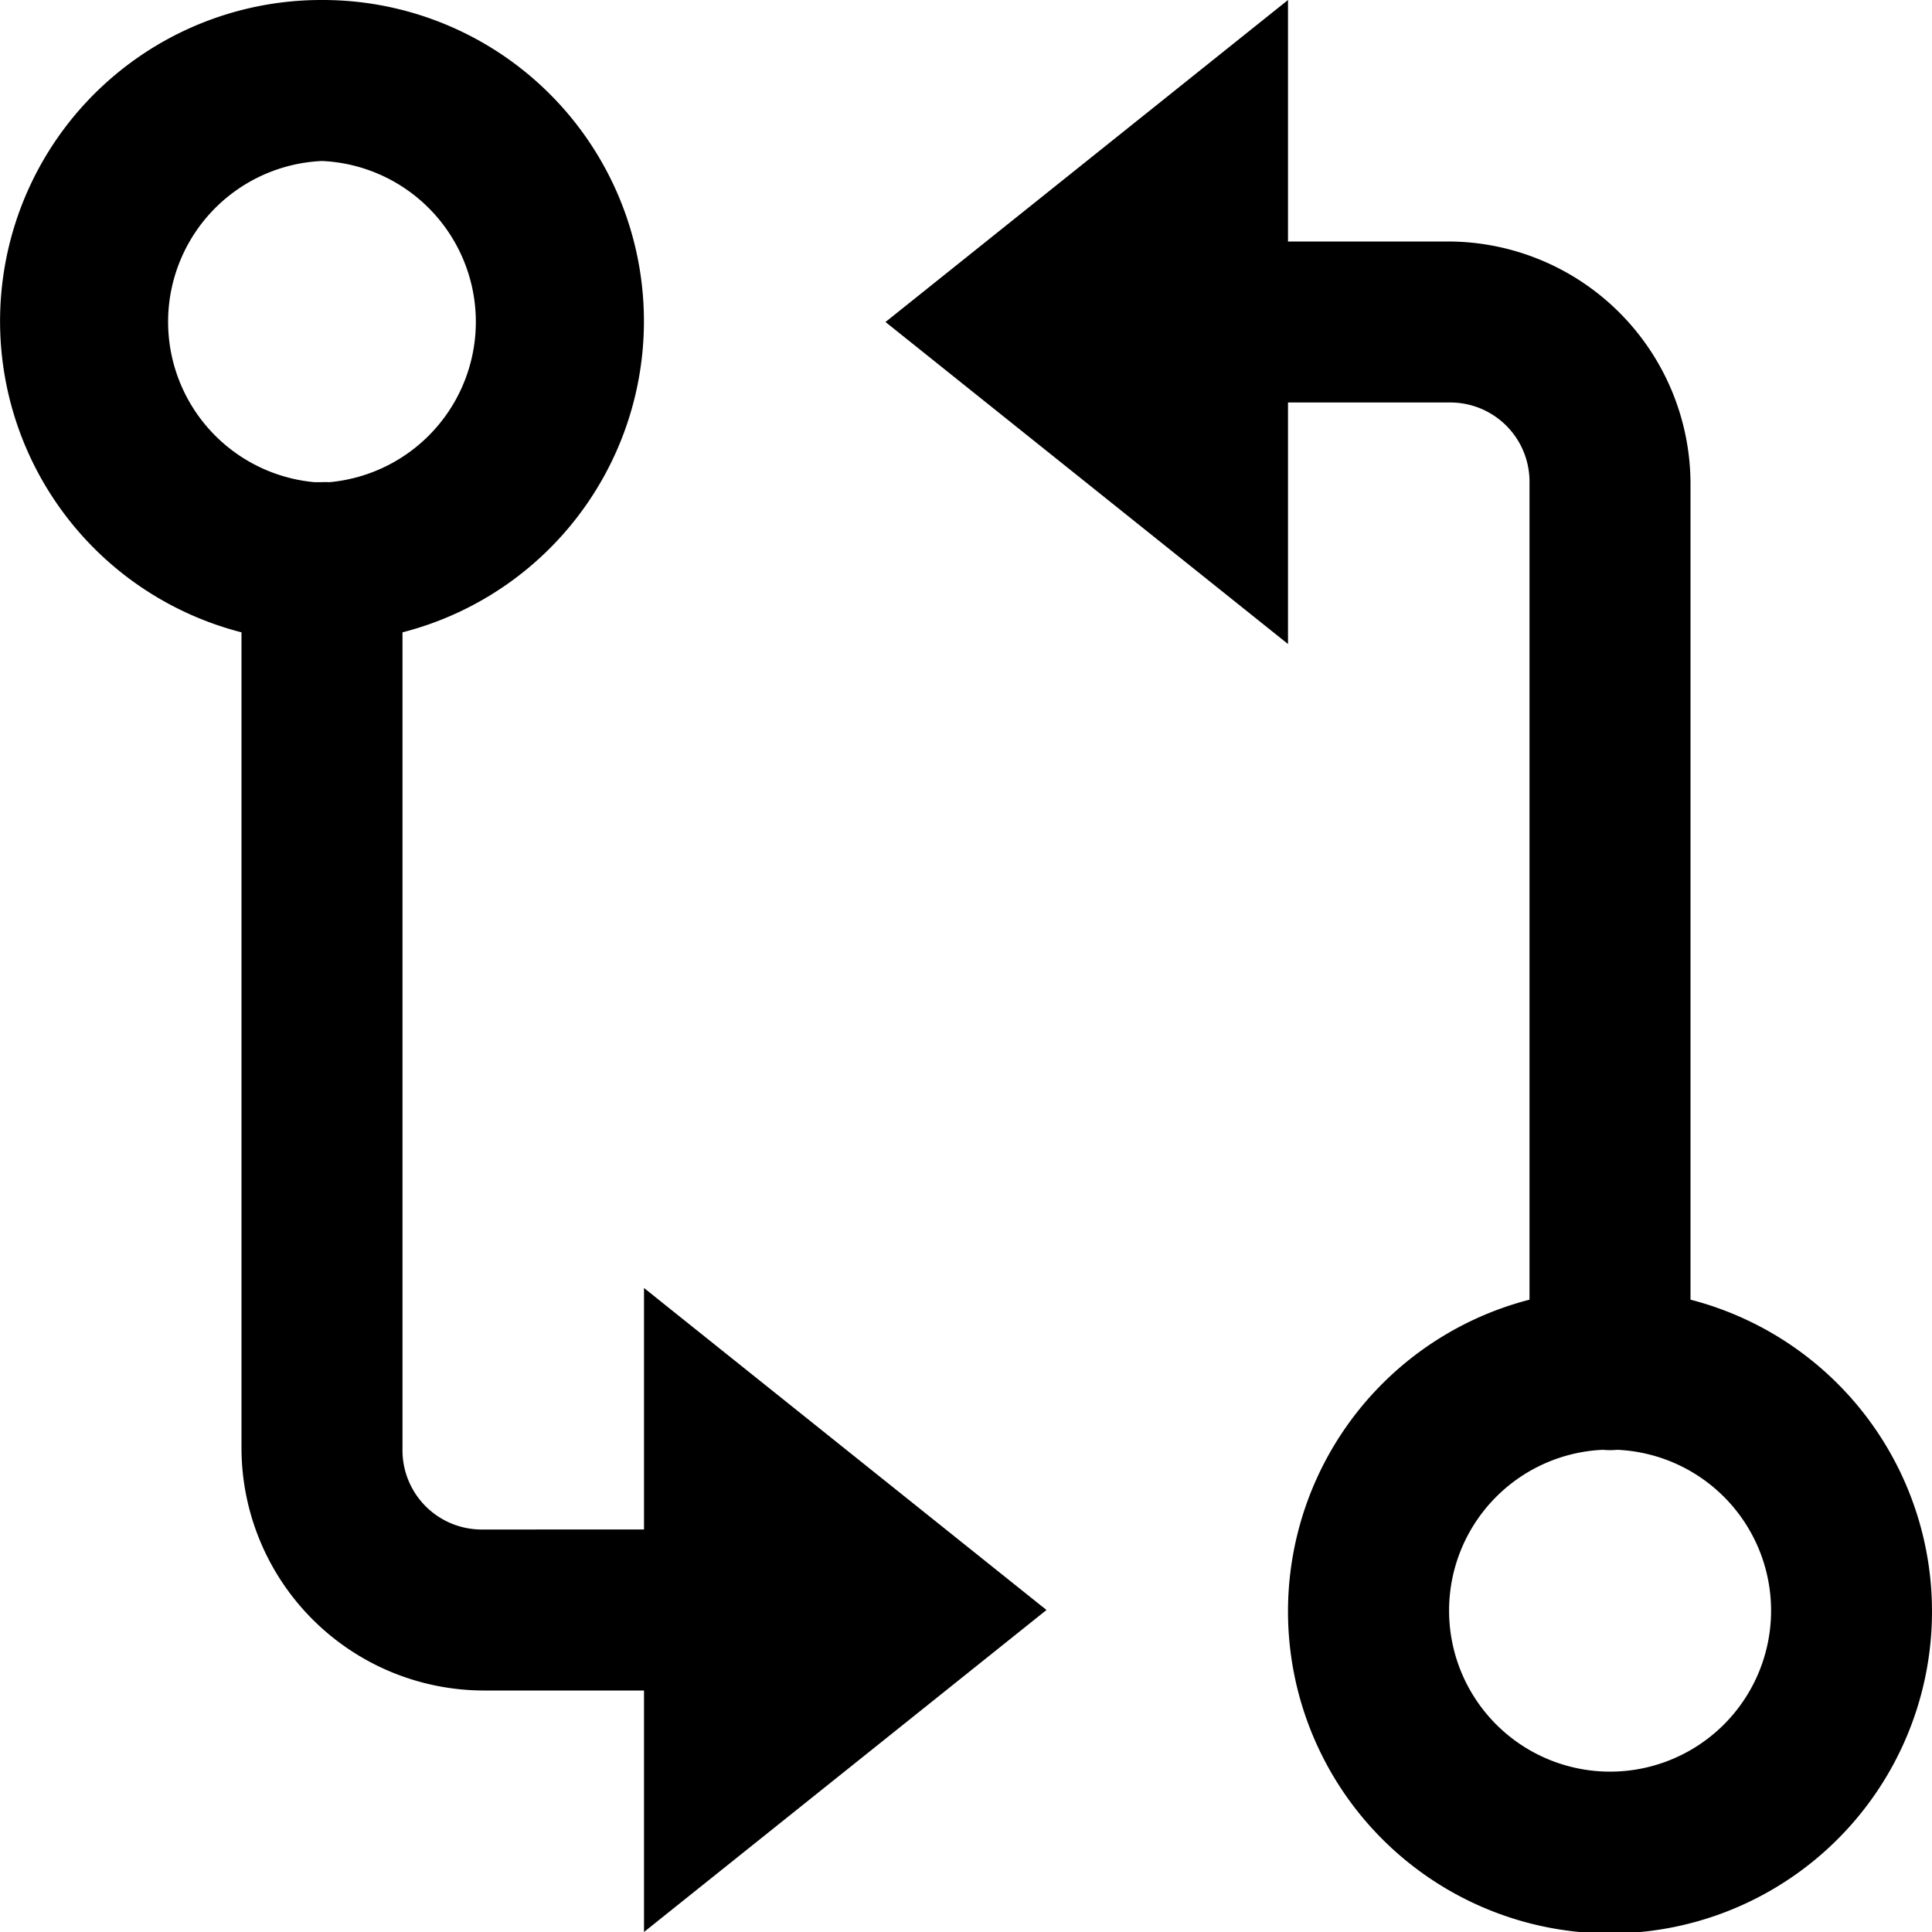
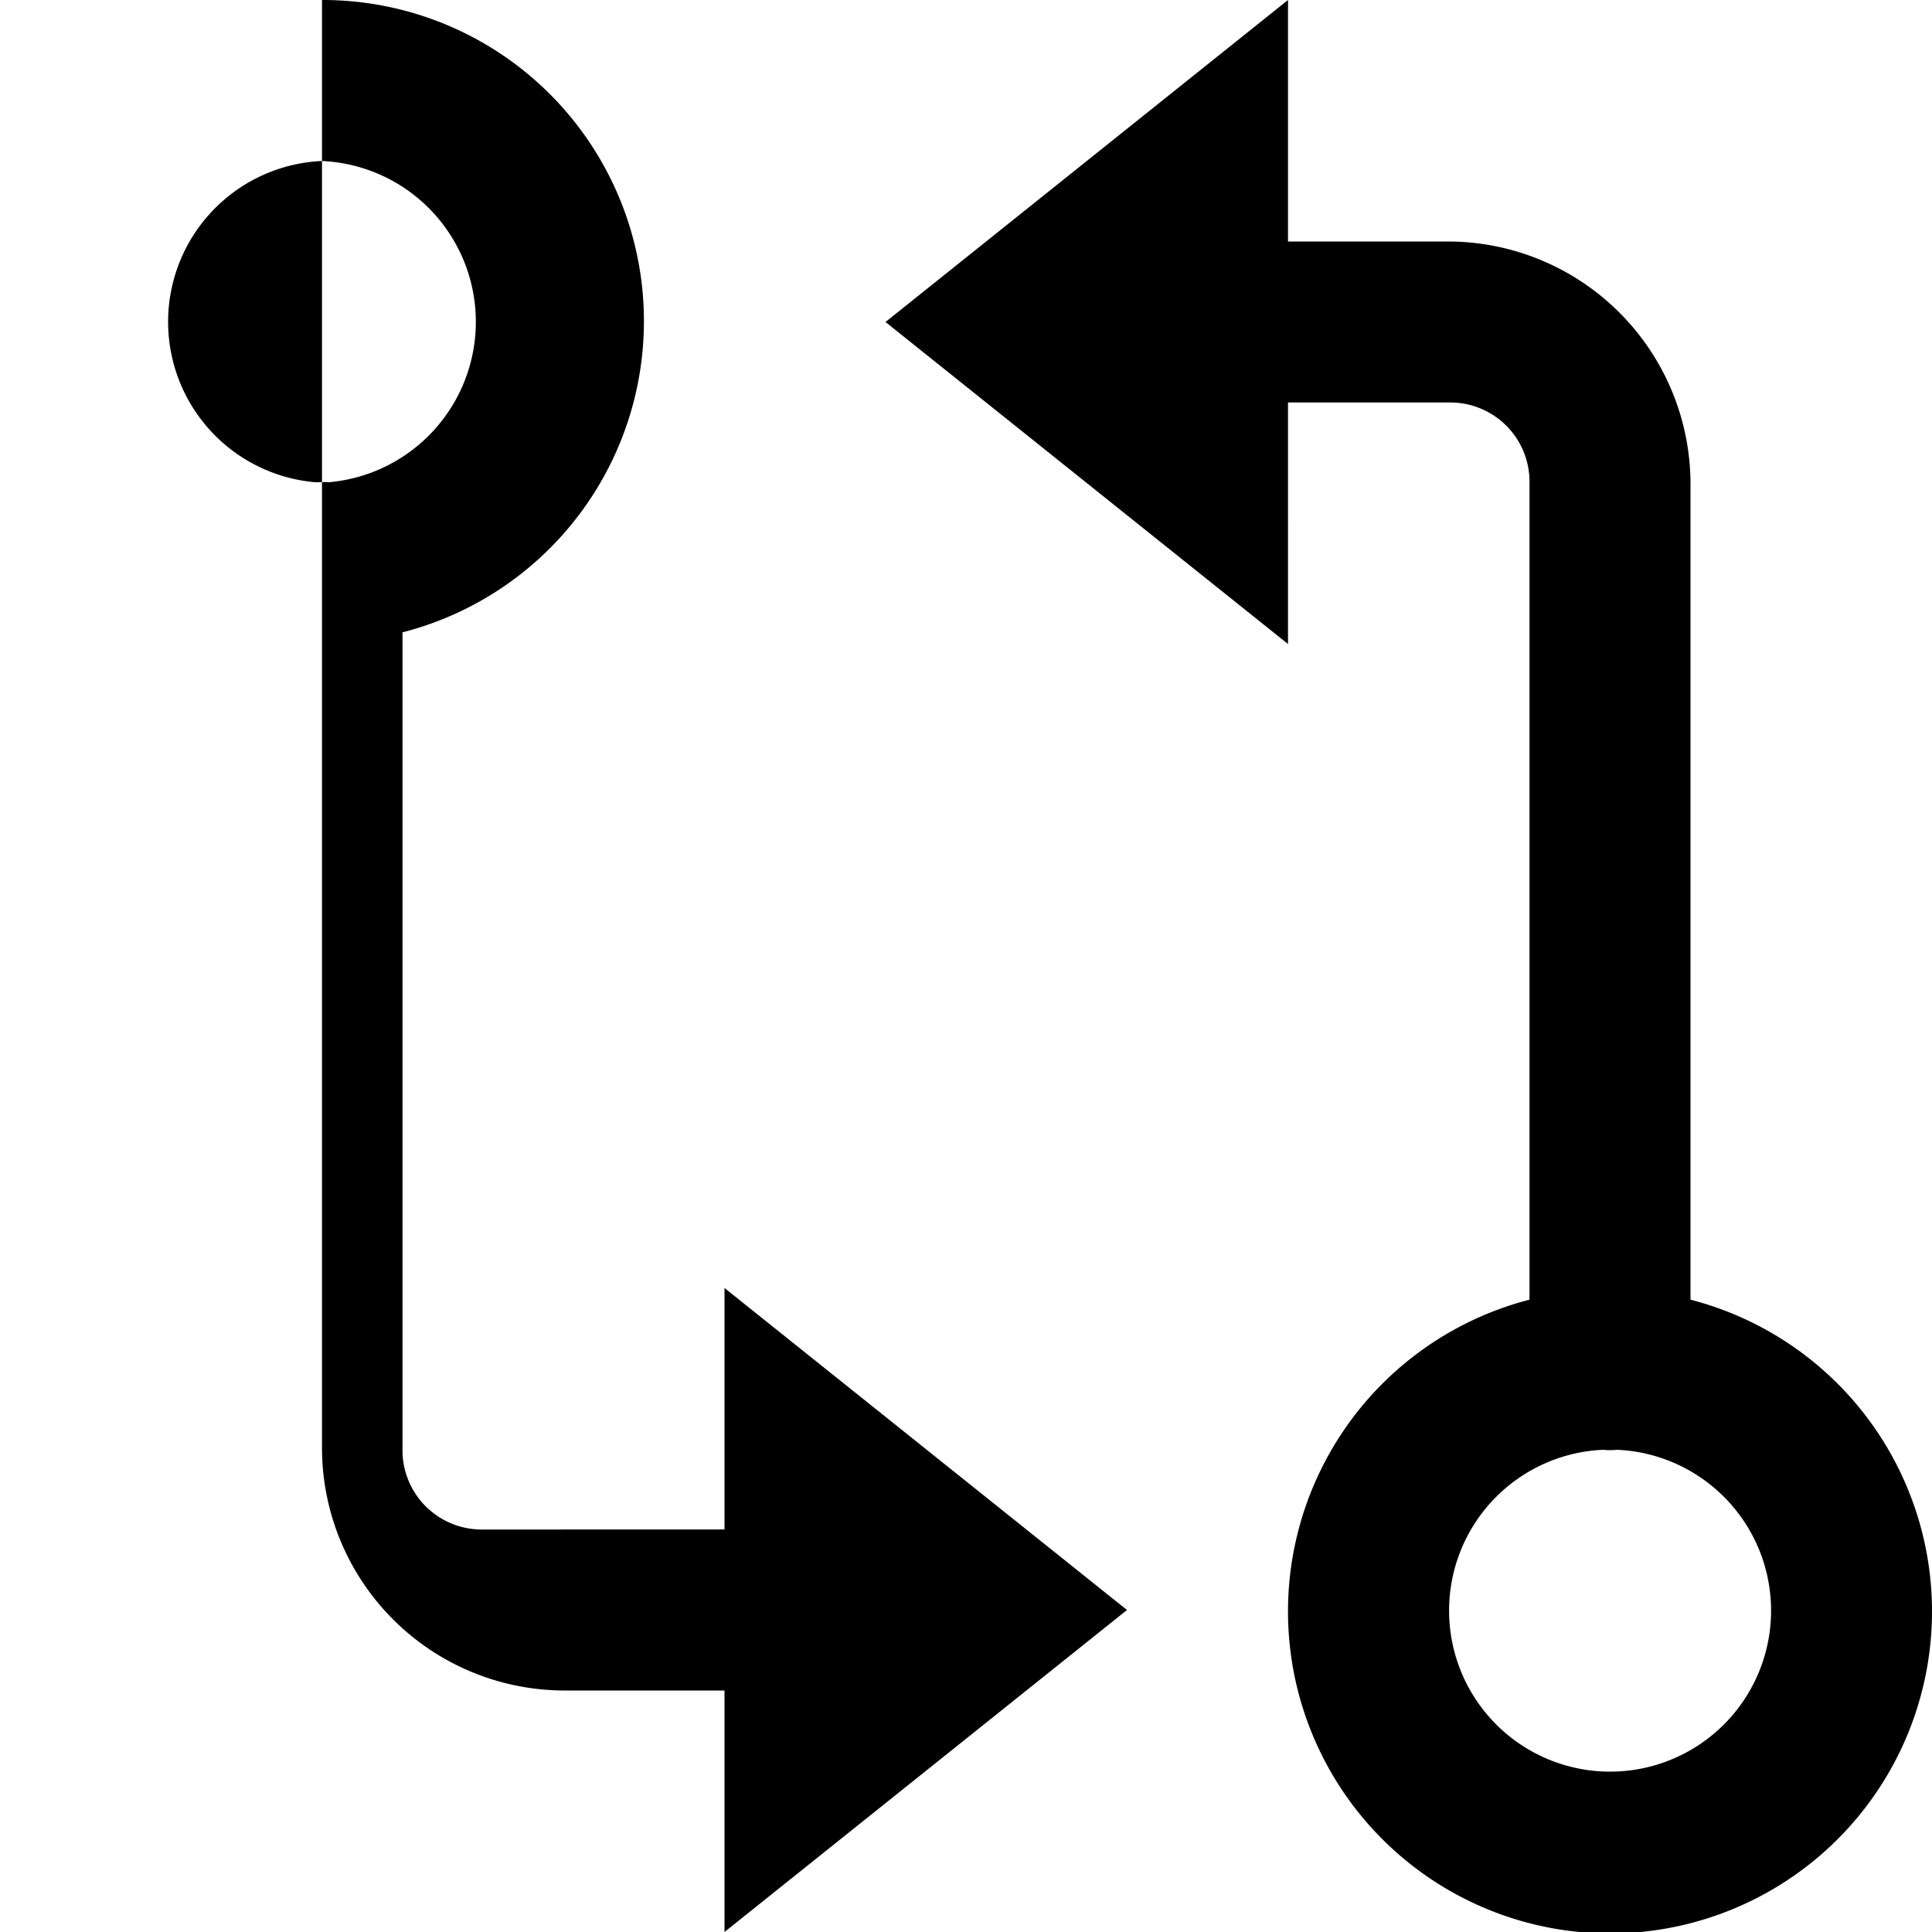
<svg xmlns="http://www.w3.org/2000/svg" width="24" height="24" viewBox="0 0 24 24">
-   <path d="M7,3a3.99,3.99,0,0,0-1,7.855V21a3.015,3.015,0,0,0,3,3h2v3l5-4-5-4v3H9a.984.984,0,0,1-1-1V10.855A3.99,3.99,0,0,0,7,3ZM19,3,14,7l5,4V8h2a.984.984,0,0,1,1,1V19.145a4,4,0,1,0,2,0V9a3.015,3.015,0,0,0-3-3H19ZM7,5a2,2,0,0,1,.09,3.99,1,1,0,0,0-.105,0l-.076,0A2,2,0,0,1,7,5ZM22.91,21.01a1,1,0,0,0,.182,0,2,2,0,1,1-.182,0Z" transform="translate(-3 -3)" />
+   <path d="M7,3V21a3.015,3.015,0,0,0,3,3h2v3l5-4-5-4v3H9a.984.984,0,0,1-1-1V10.855A3.99,3.99,0,0,0,7,3ZM19,3,14,7l5,4V8h2a.984.984,0,0,1,1,1V19.145a4,4,0,1,0,2,0V9a3.015,3.015,0,0,0-3-3H19ZM7,5a2,2,0,0,1,.09,3.99,1,1,0,0,0-.105,0l-.076,0A2,2,0,0,1,7,5ZM22.91,21.01a1,1,0,0,0,.182,0,2,2,0,1,1-.182,0Z" transform="translate(-3 -3)" />
</svg>